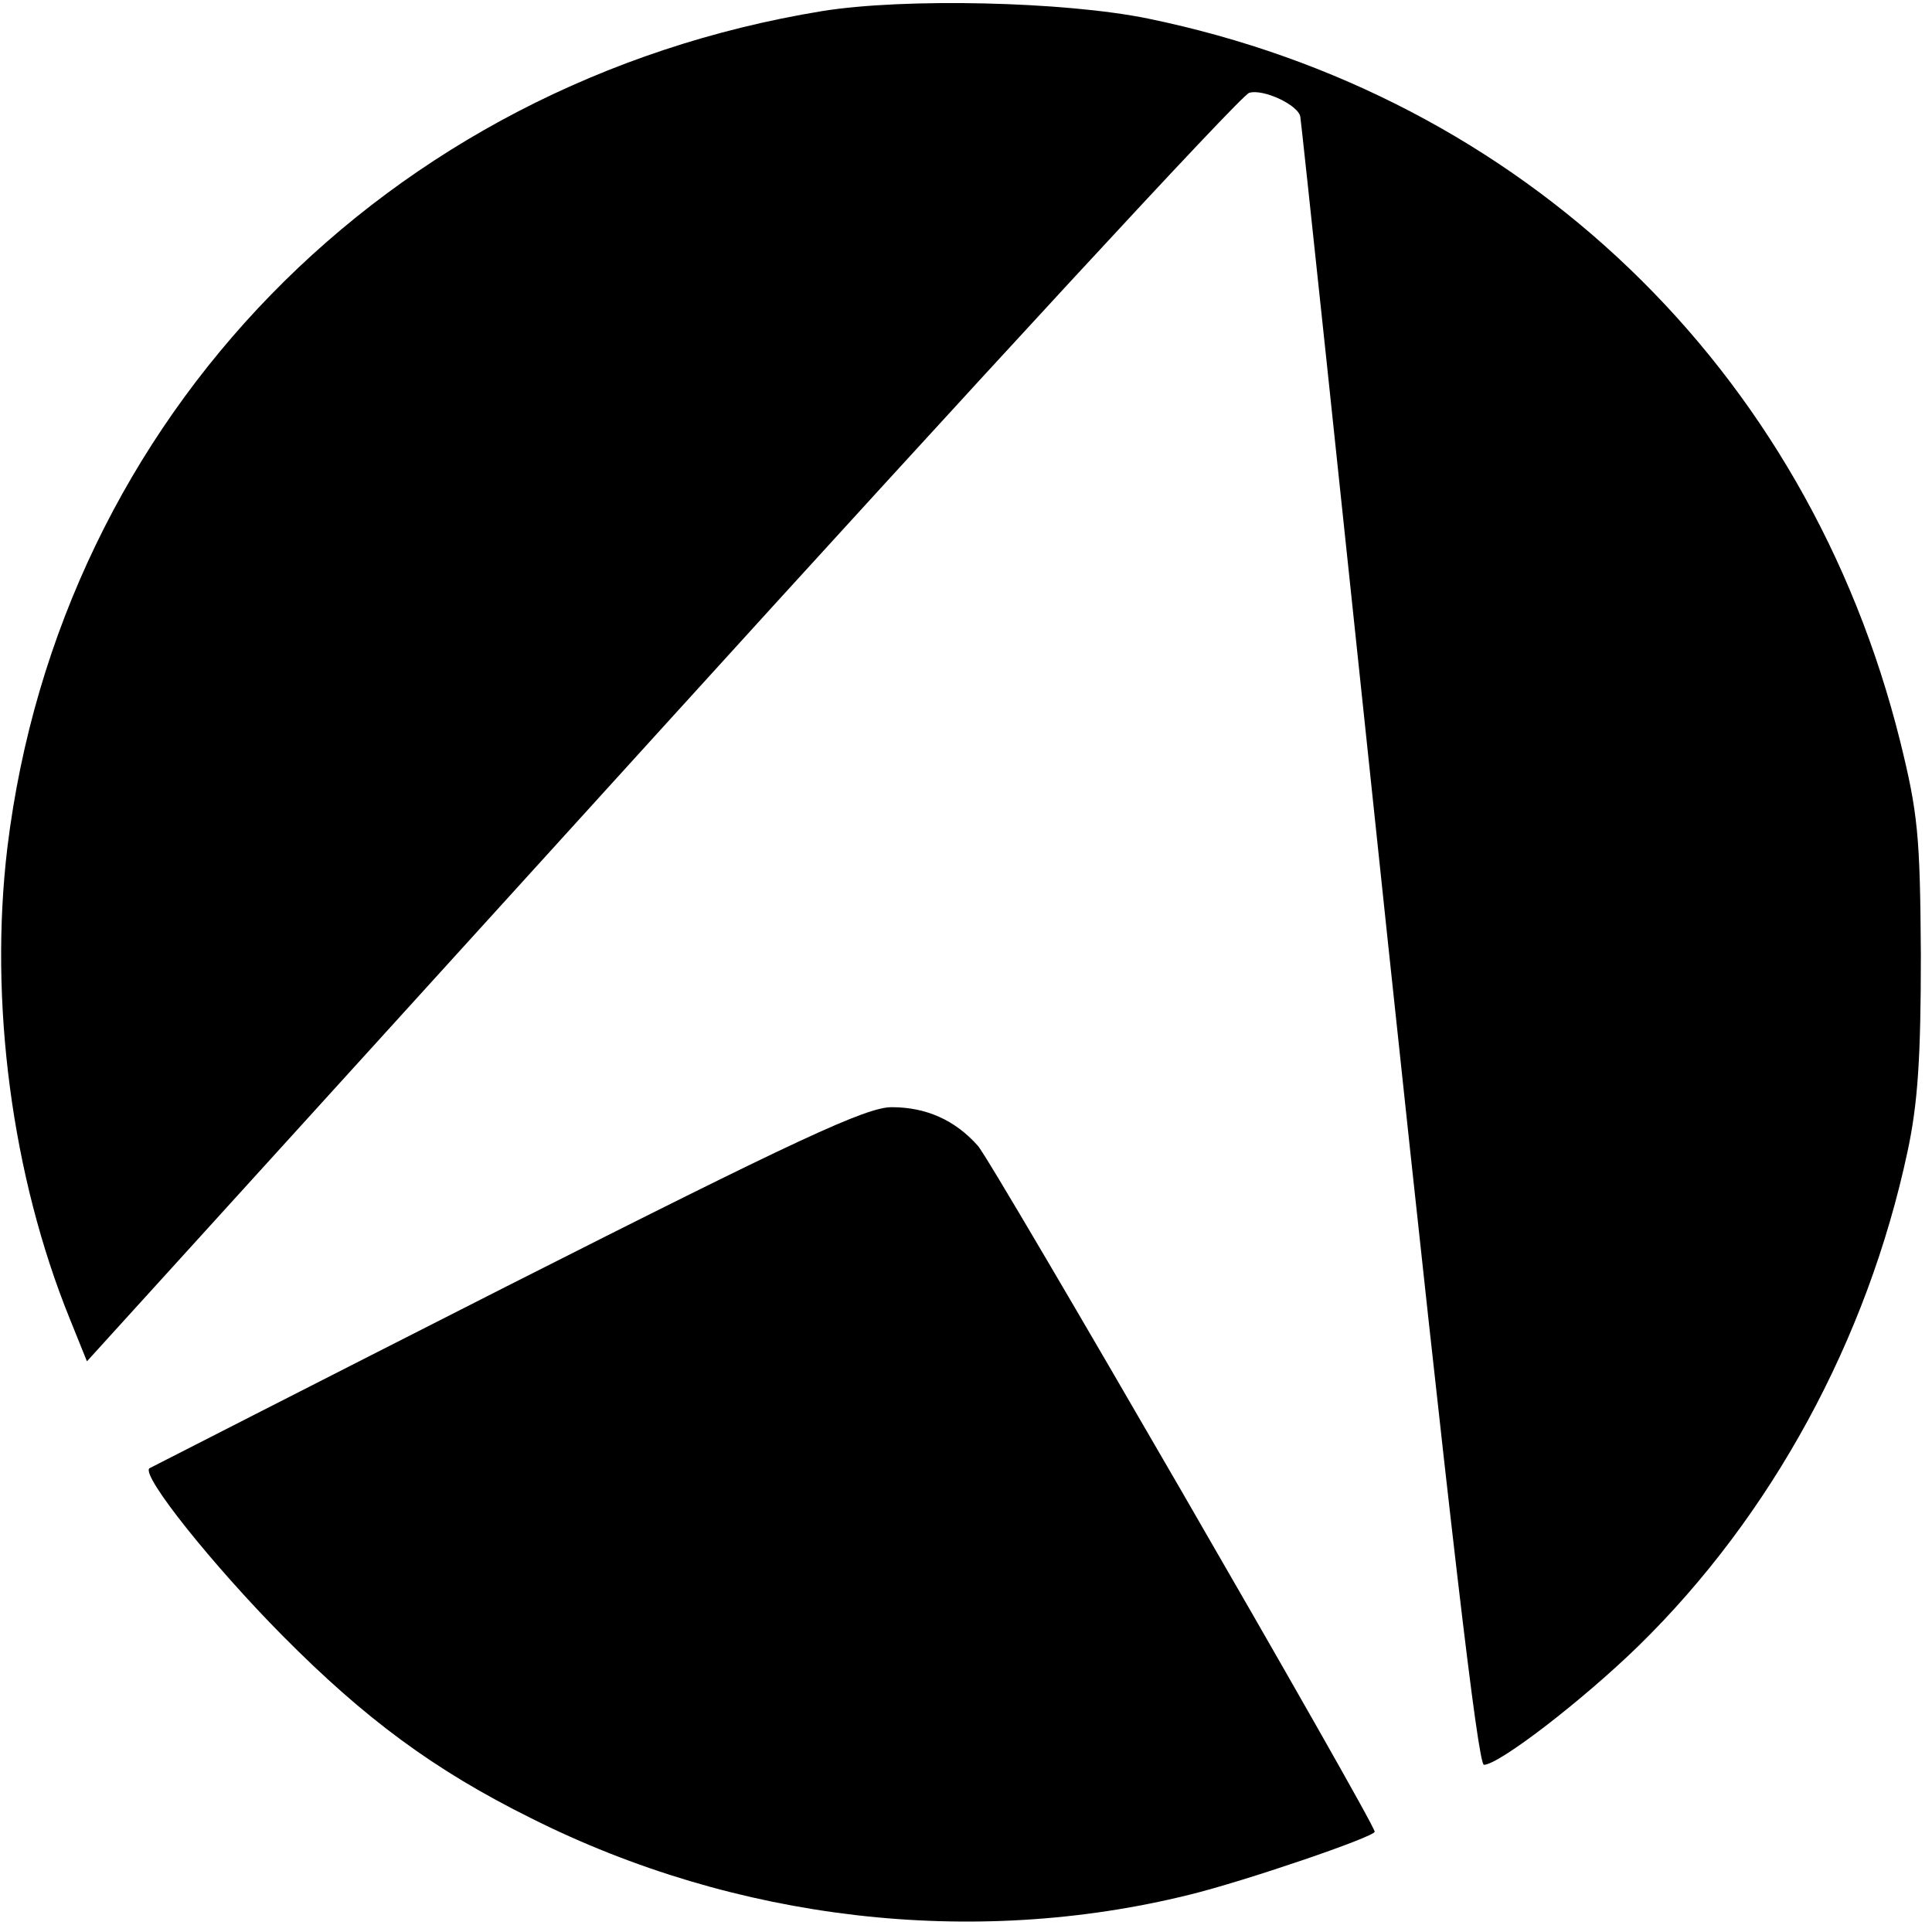
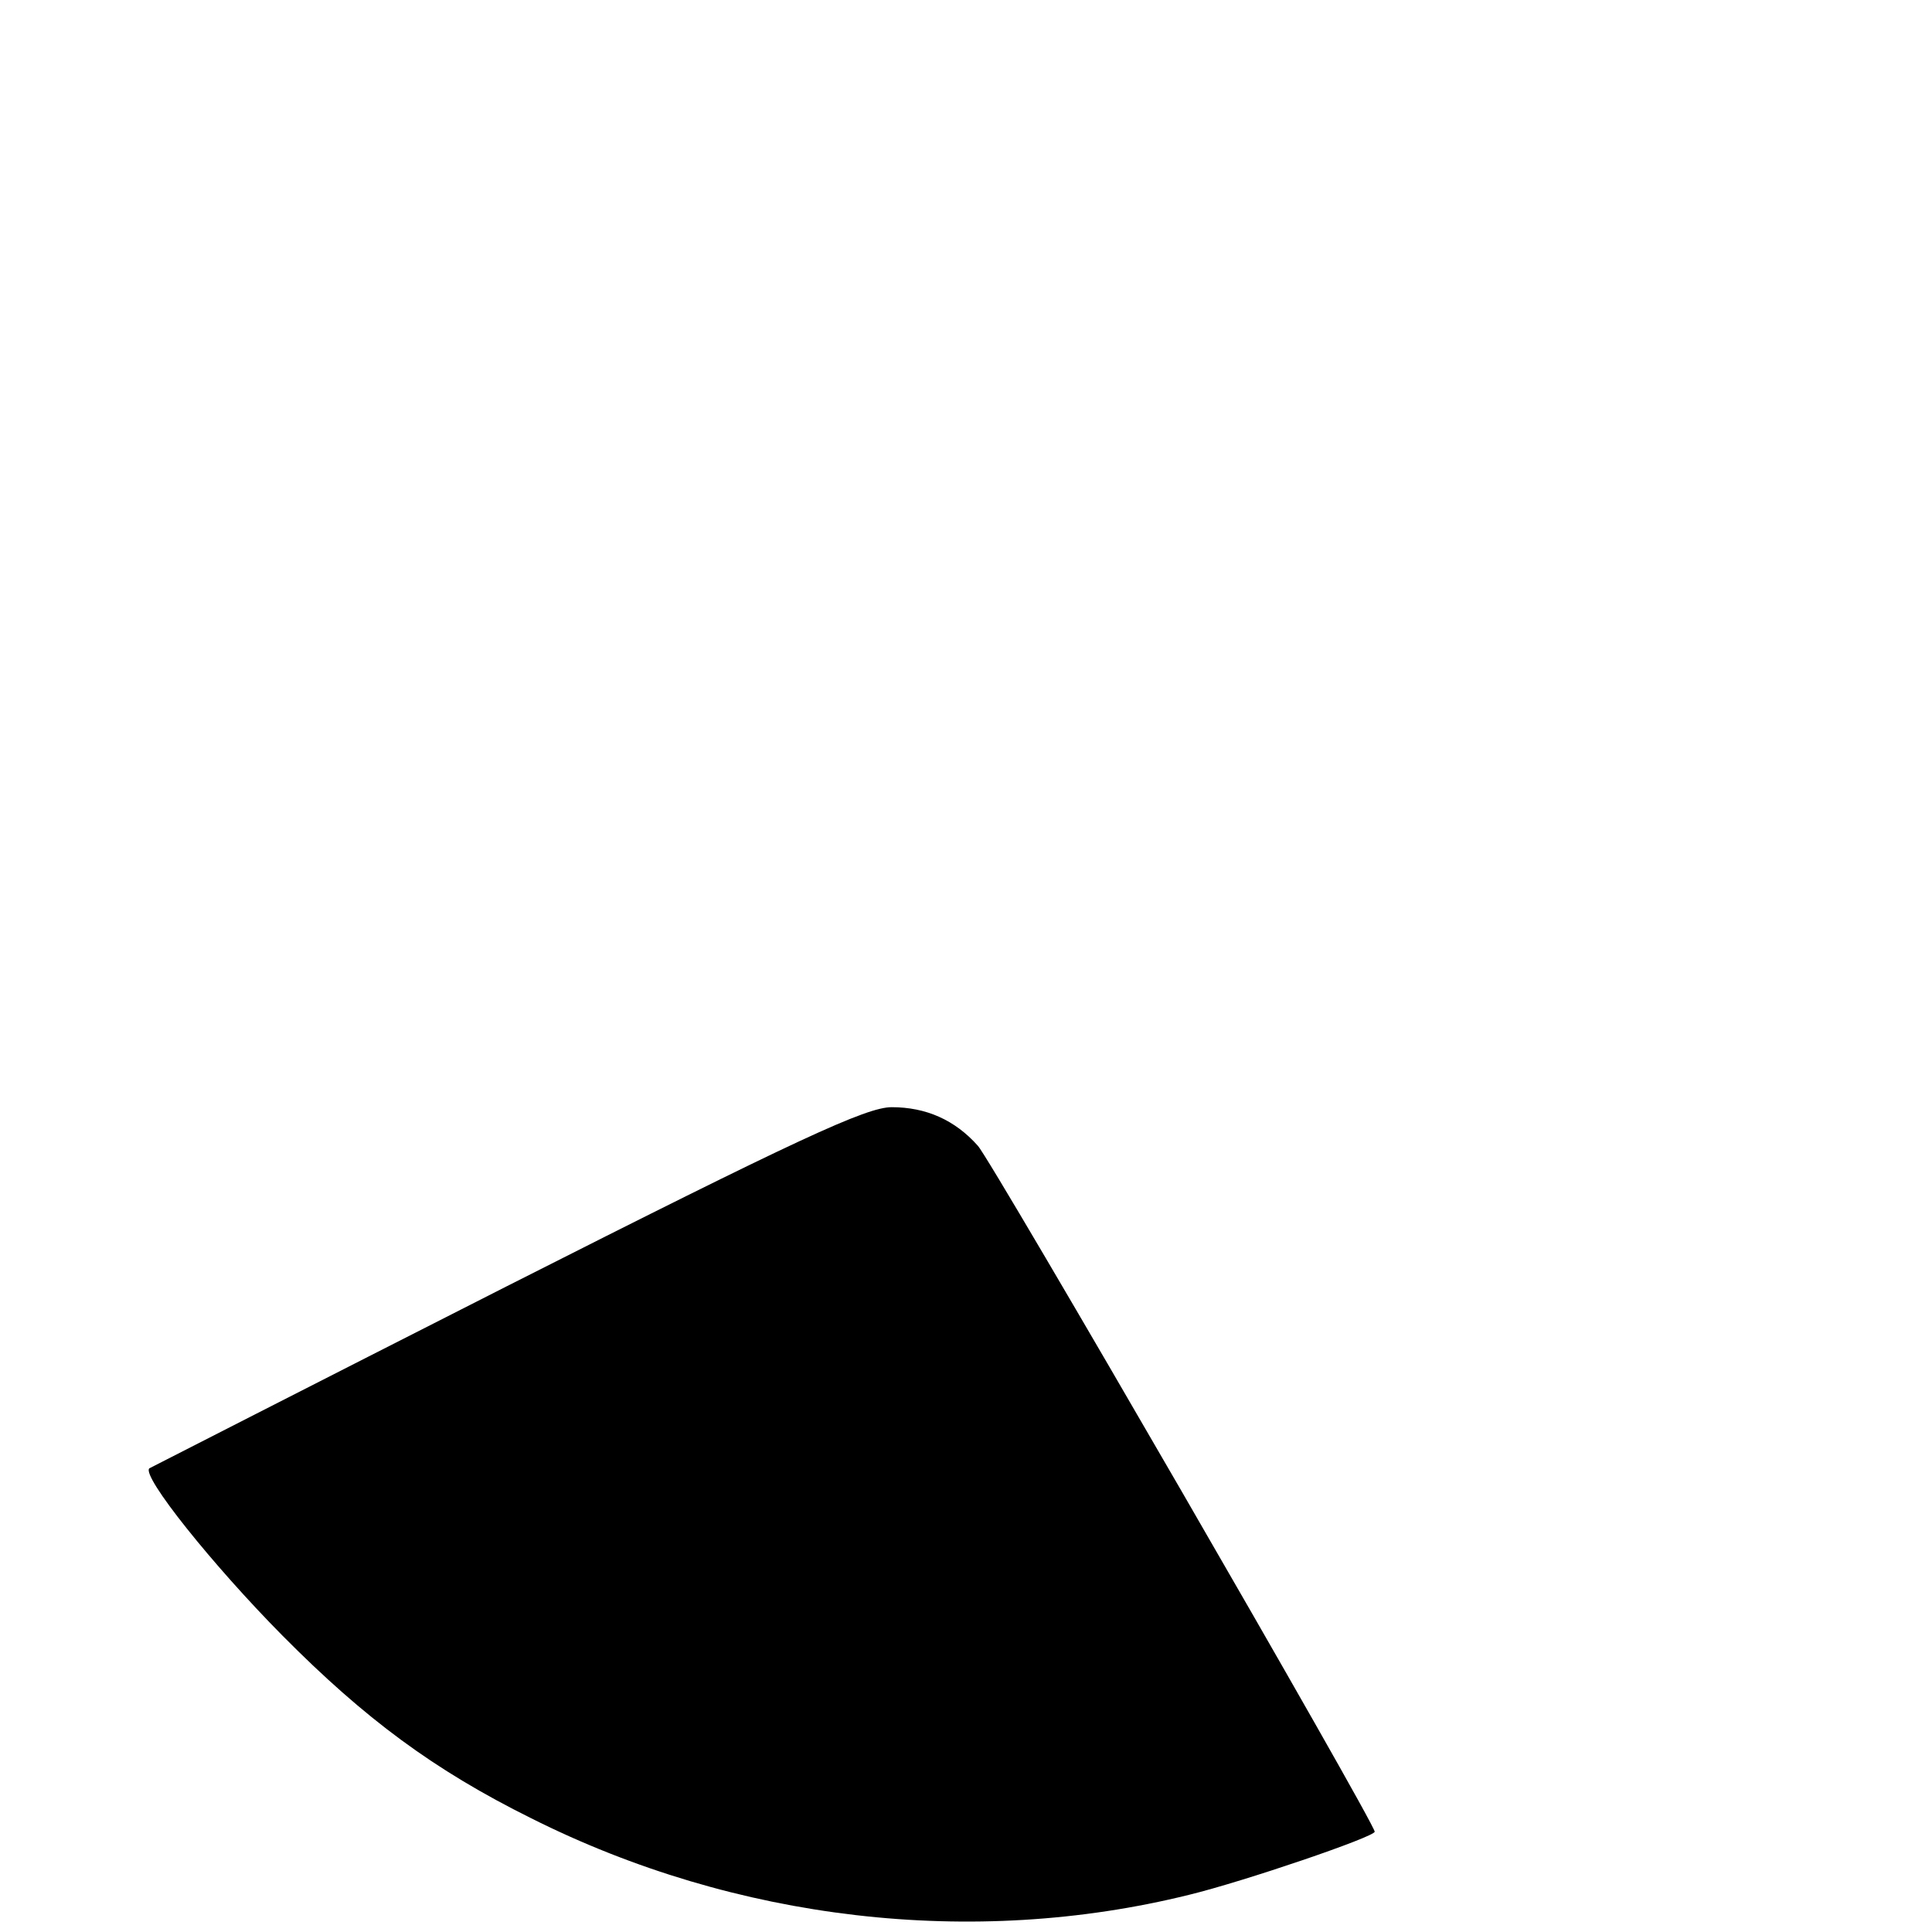
<svg xmlns="http://www.w3.org/2000/svg" version="1.0" width="260pt" height="260pt" viewBox="0 0 260 260" preserveAspectRatio="xMidYMid meet">
  <g transform="translate(0,260) scale(0.1,-0.1)" fill="#000000" stroke="none">
-     <path d="M1106 2585 c-586 -96 -1025 -546 -1096 -1125 -25 -208 6 -443 84 -635 l23 -57 772 850 c425 468 781 854 792 857 19 6 68 -17 69 -33 1 -4 54 -504 118 -1112 84 -791 121 -1105 129 -1105 20 0 132 86 208 160 179 175 308 412 362 665 14 65 18 127 18 265 -1 161 -4 191 -28 288 -125 501 -507 868 -1012 972 -112 23 -328 28 -439 10z" />
    <path d="M682 869 c-262 -133 -479 -244 -481 -245 -11 -10 85 -130 179 -225 111 -112 204 -181 335 -246 275 -138 594 -175 885 -103 74 18 250 78 250 85 0 12 -516 904 -534 923 -31 35 -70 52 -116 52 -34 0 -125 -42 -518 -241z" />
  </g>
</svg>